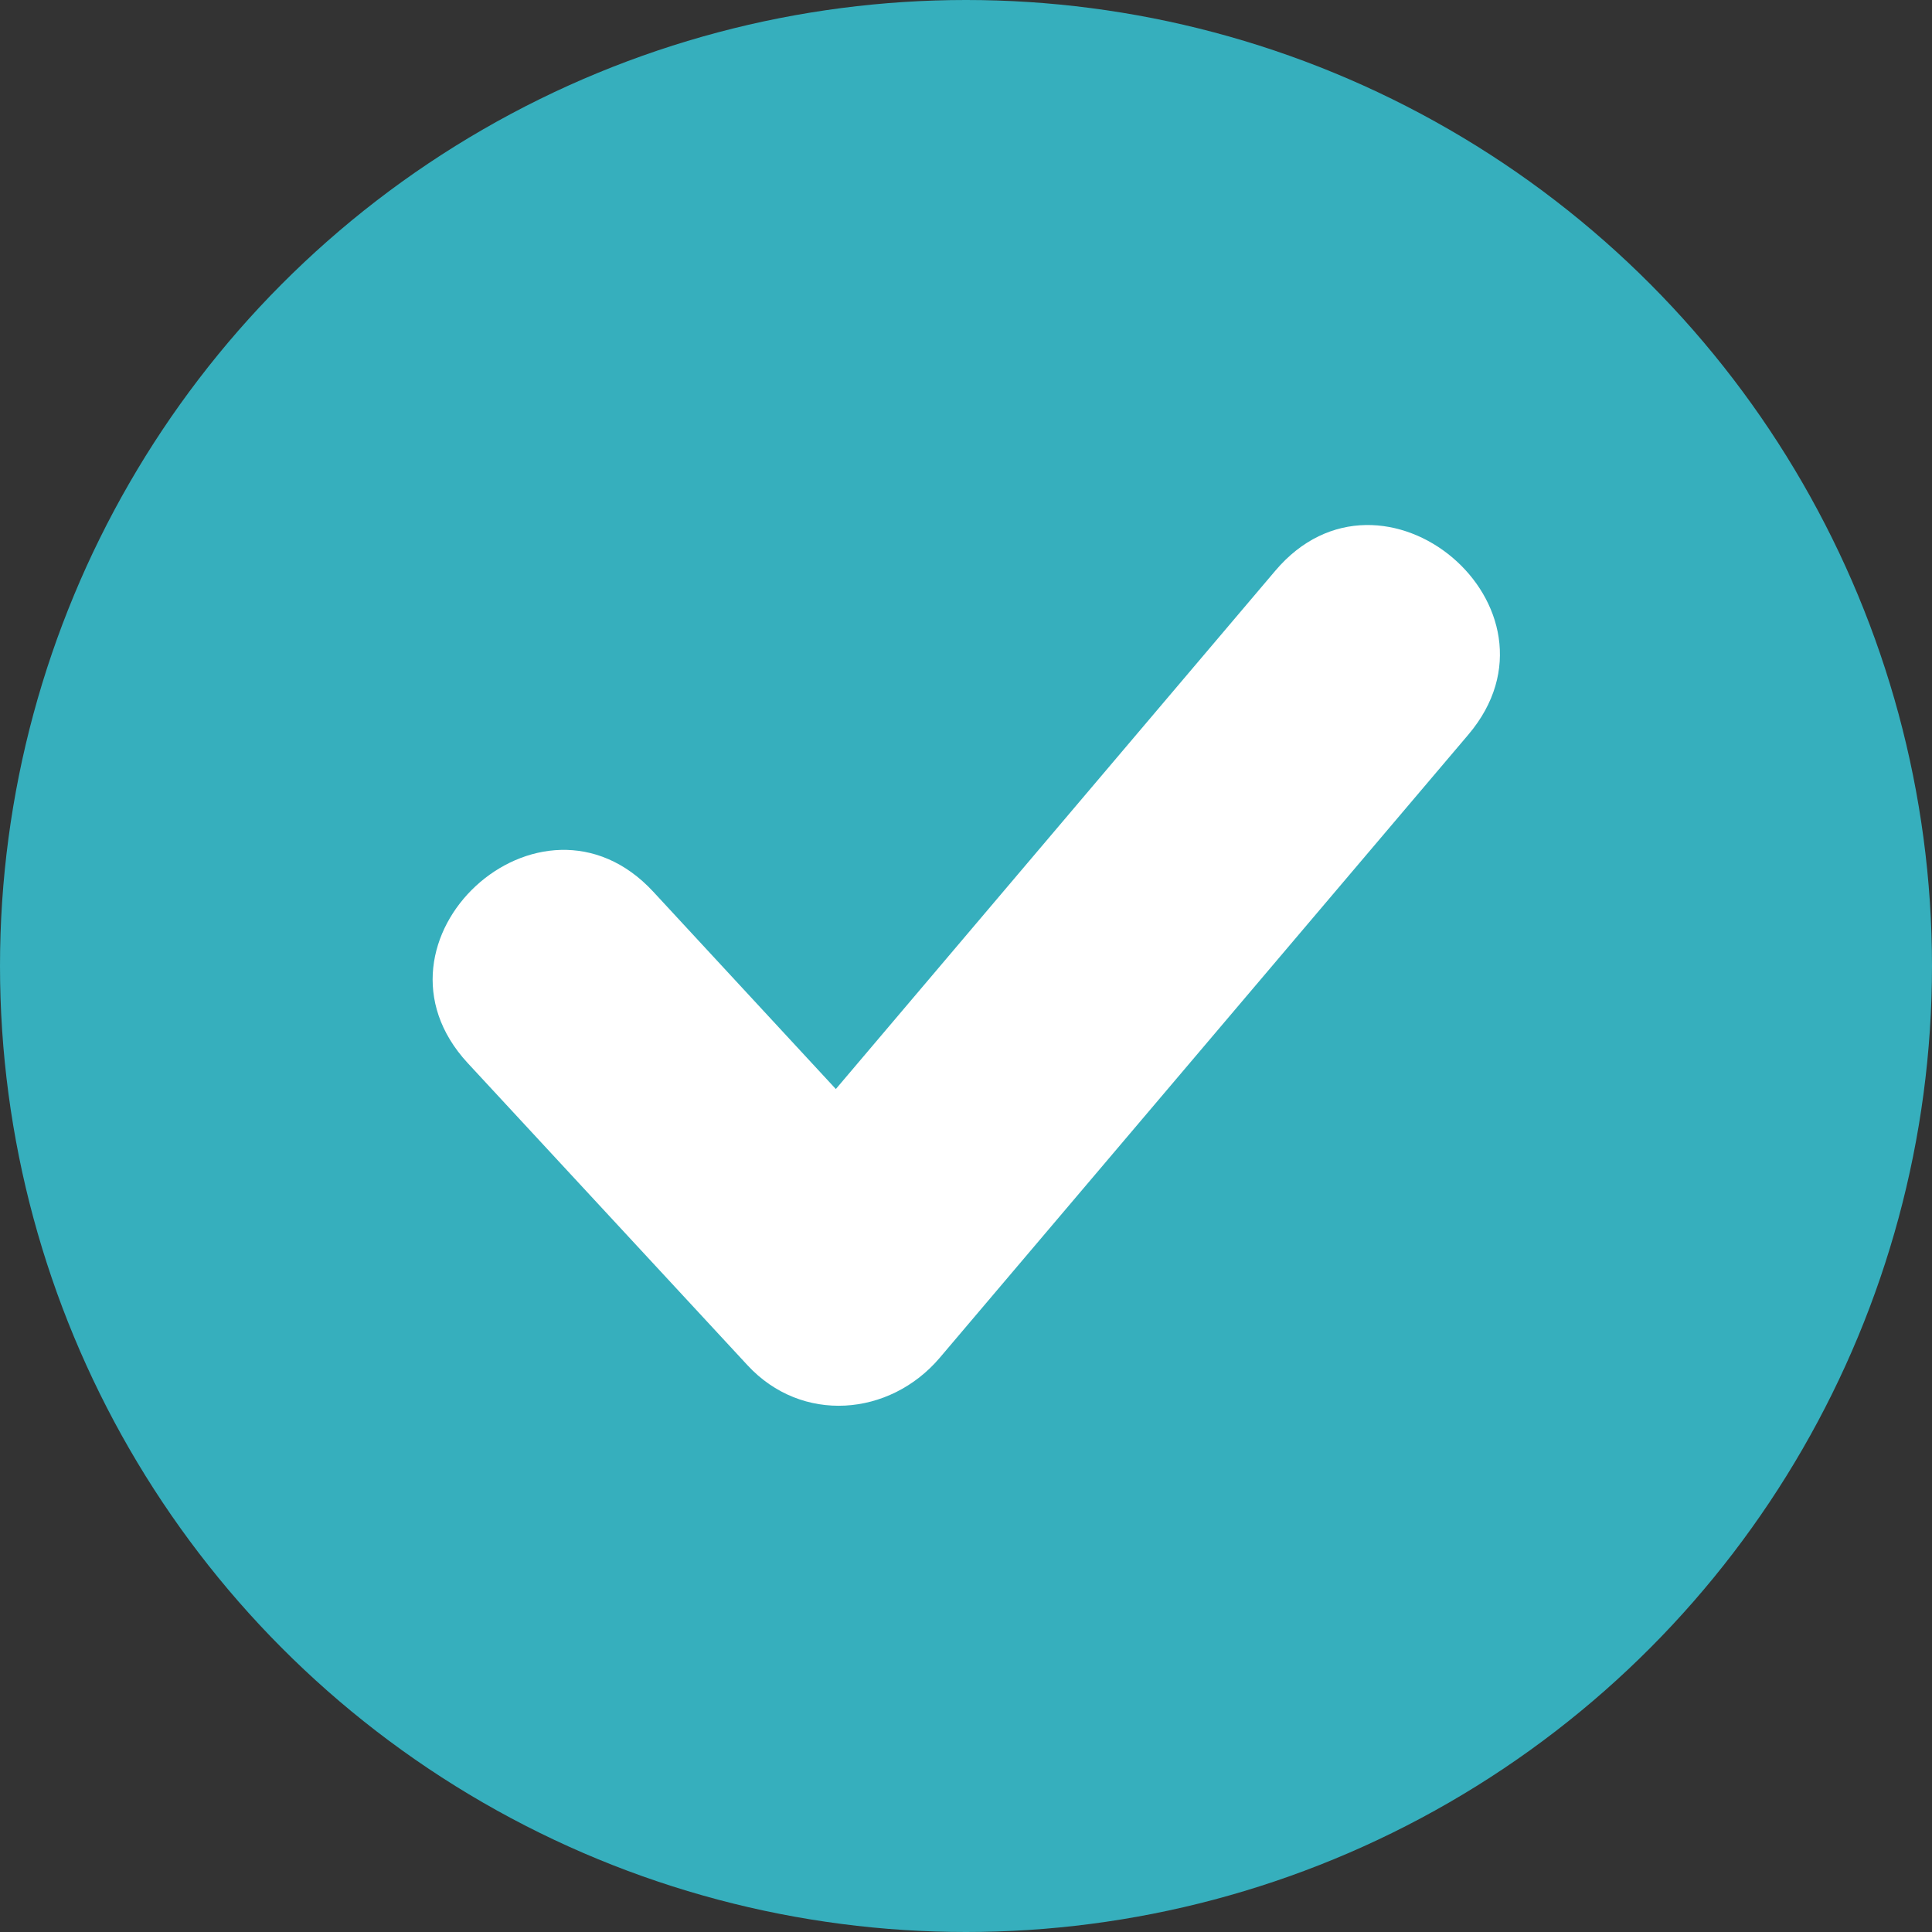
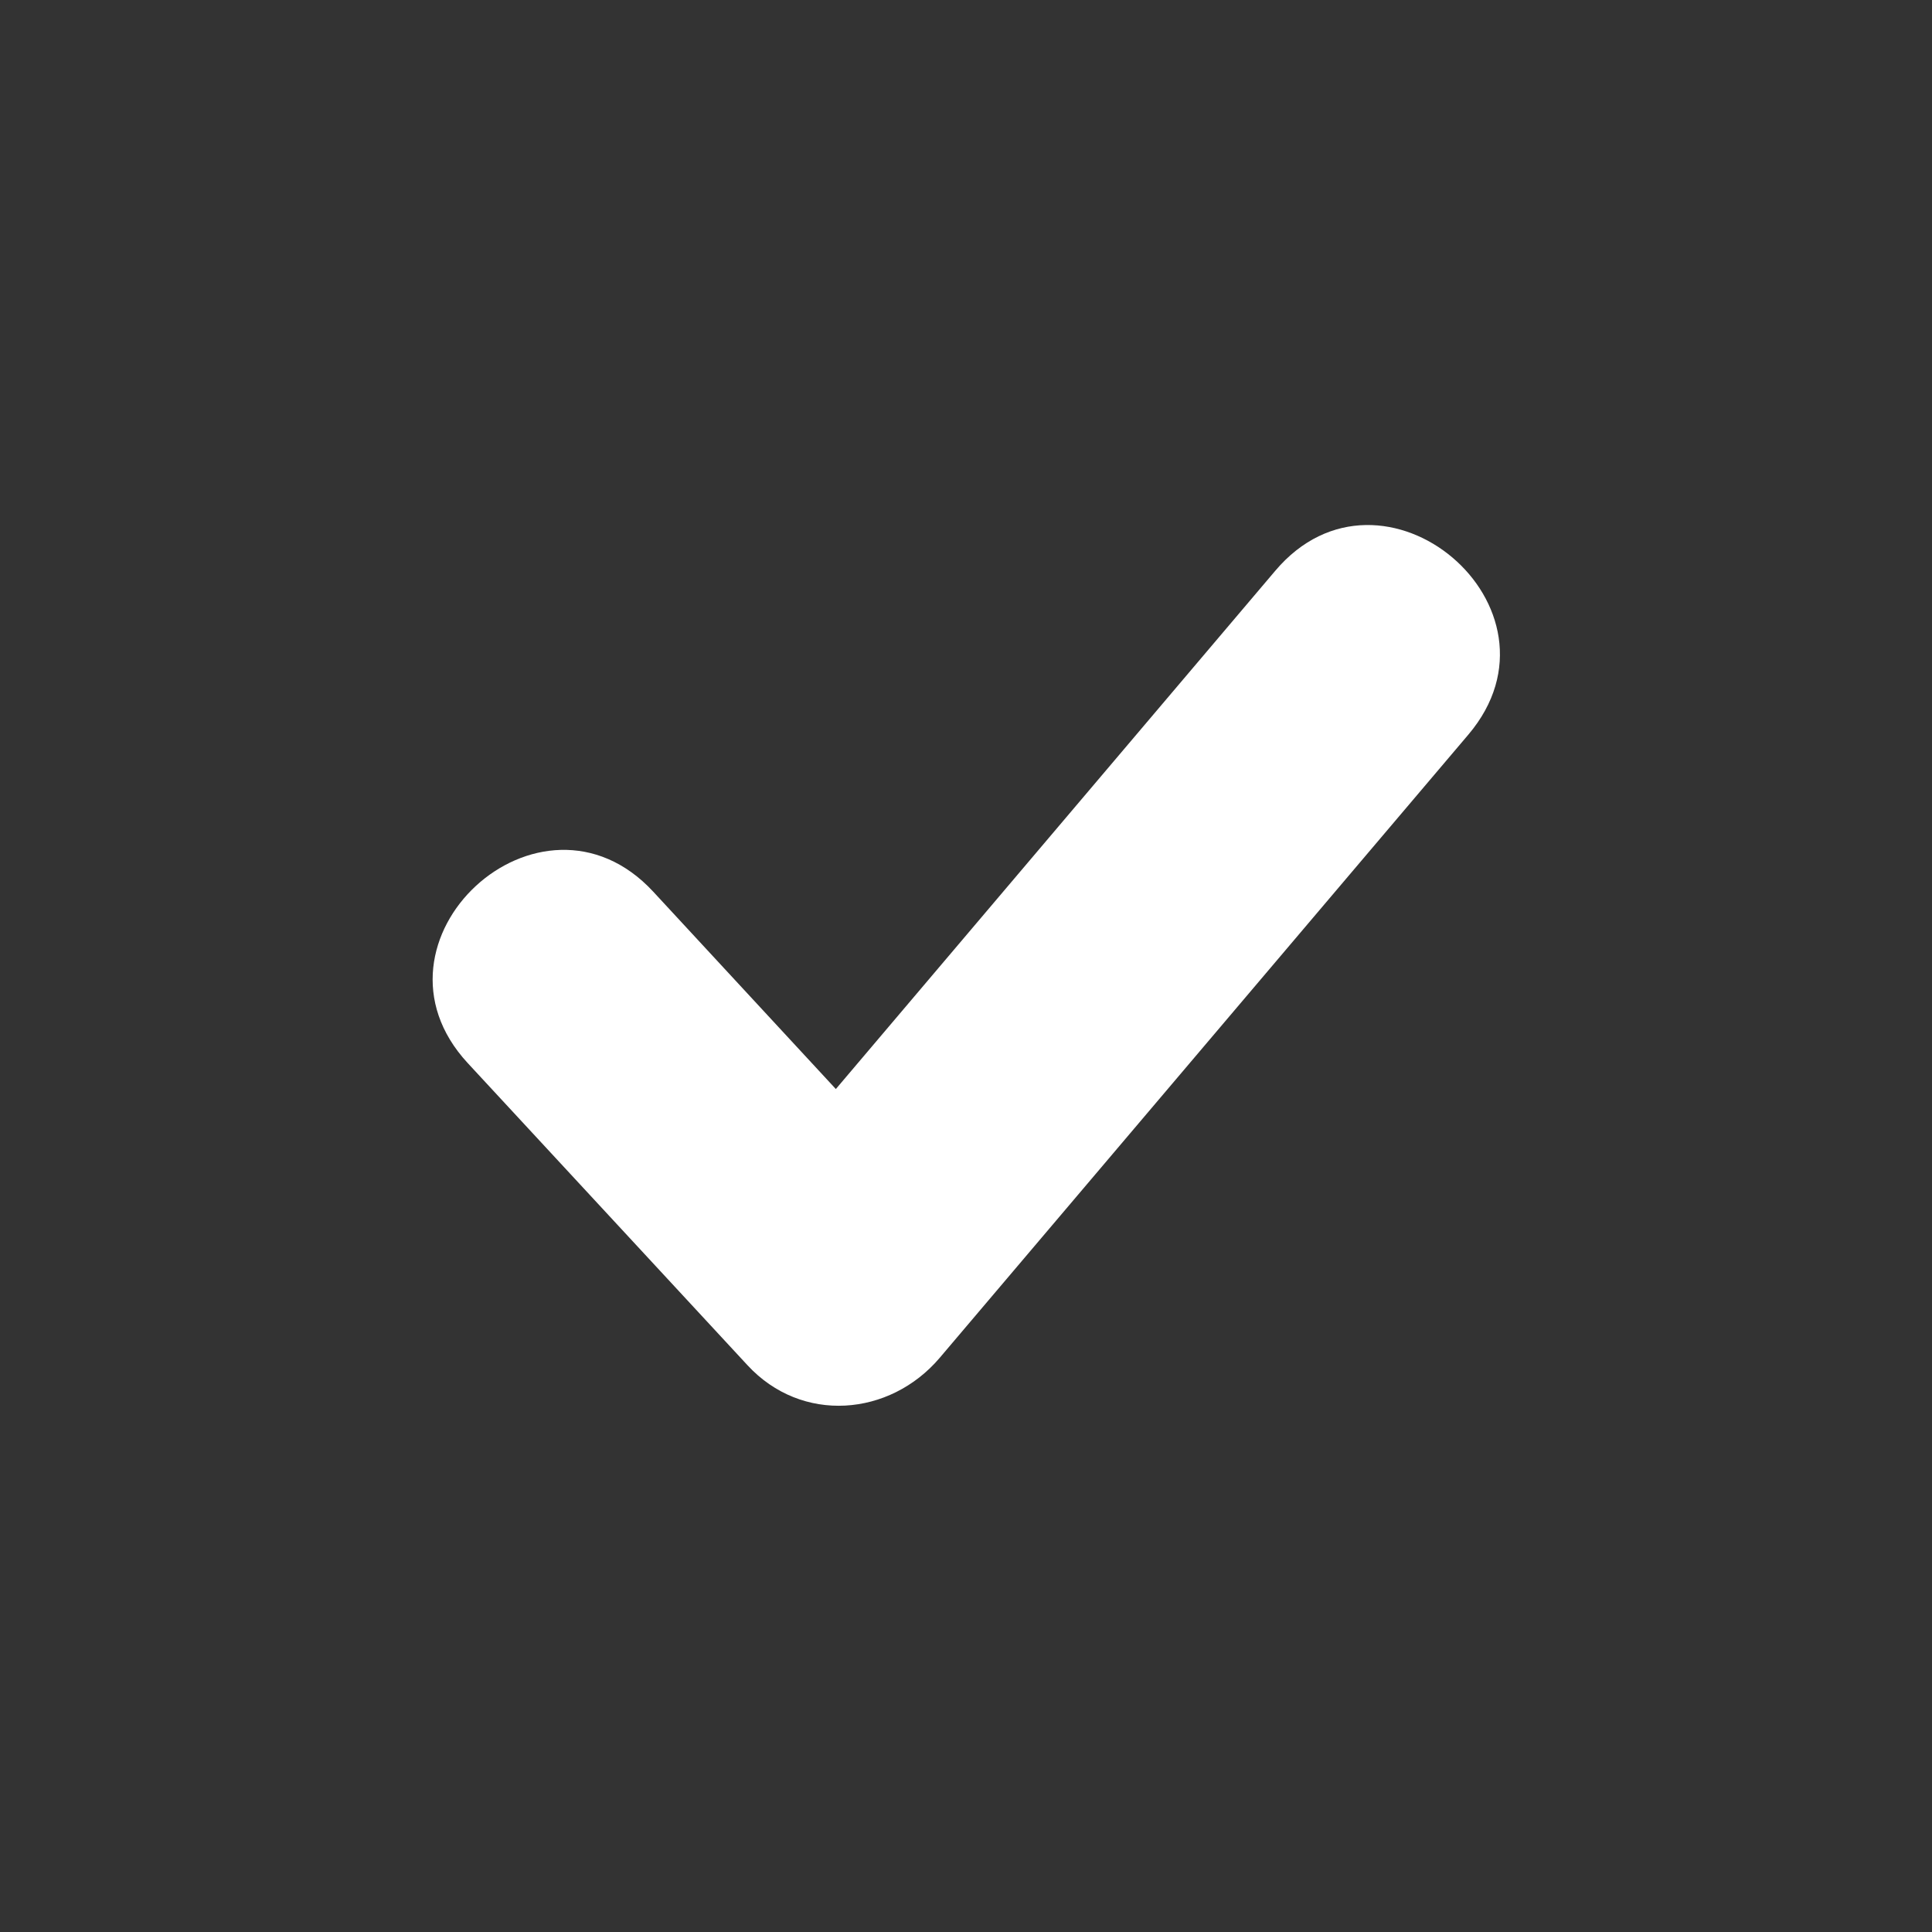
<svg xmlns="http://www.w3.org/2000/svg" id="Layer_2" viewBox="0 0 38 38">
  <rect x="0" y="0" width="38" height="38" fill="#333333" stroke="none" />
  <defs>
    <style>.cls-1{fill:#fff;fill-rule:evenodd;}.cls-1,.cls-2{stroke-width:0px;}.cls-2{fill:#36afbd;}</style>
  </defs>
  <g id="Layer_1-2">
-     <circle class="cls-2" cx="19" cy="19" r="19" />
    <path class="cls-1" d="M9.2,20.91c-2.22-2.4,1.43-5.77,3.65-3.37l3.59,3.88,8.64-10.19c2.11-2.5,5.92.72,3.8,3.22l-10.4,12.26c-.98,1.15-2.71,1.3-3.78.14l-5.5-5.94Z" />
  </g>
</svg>